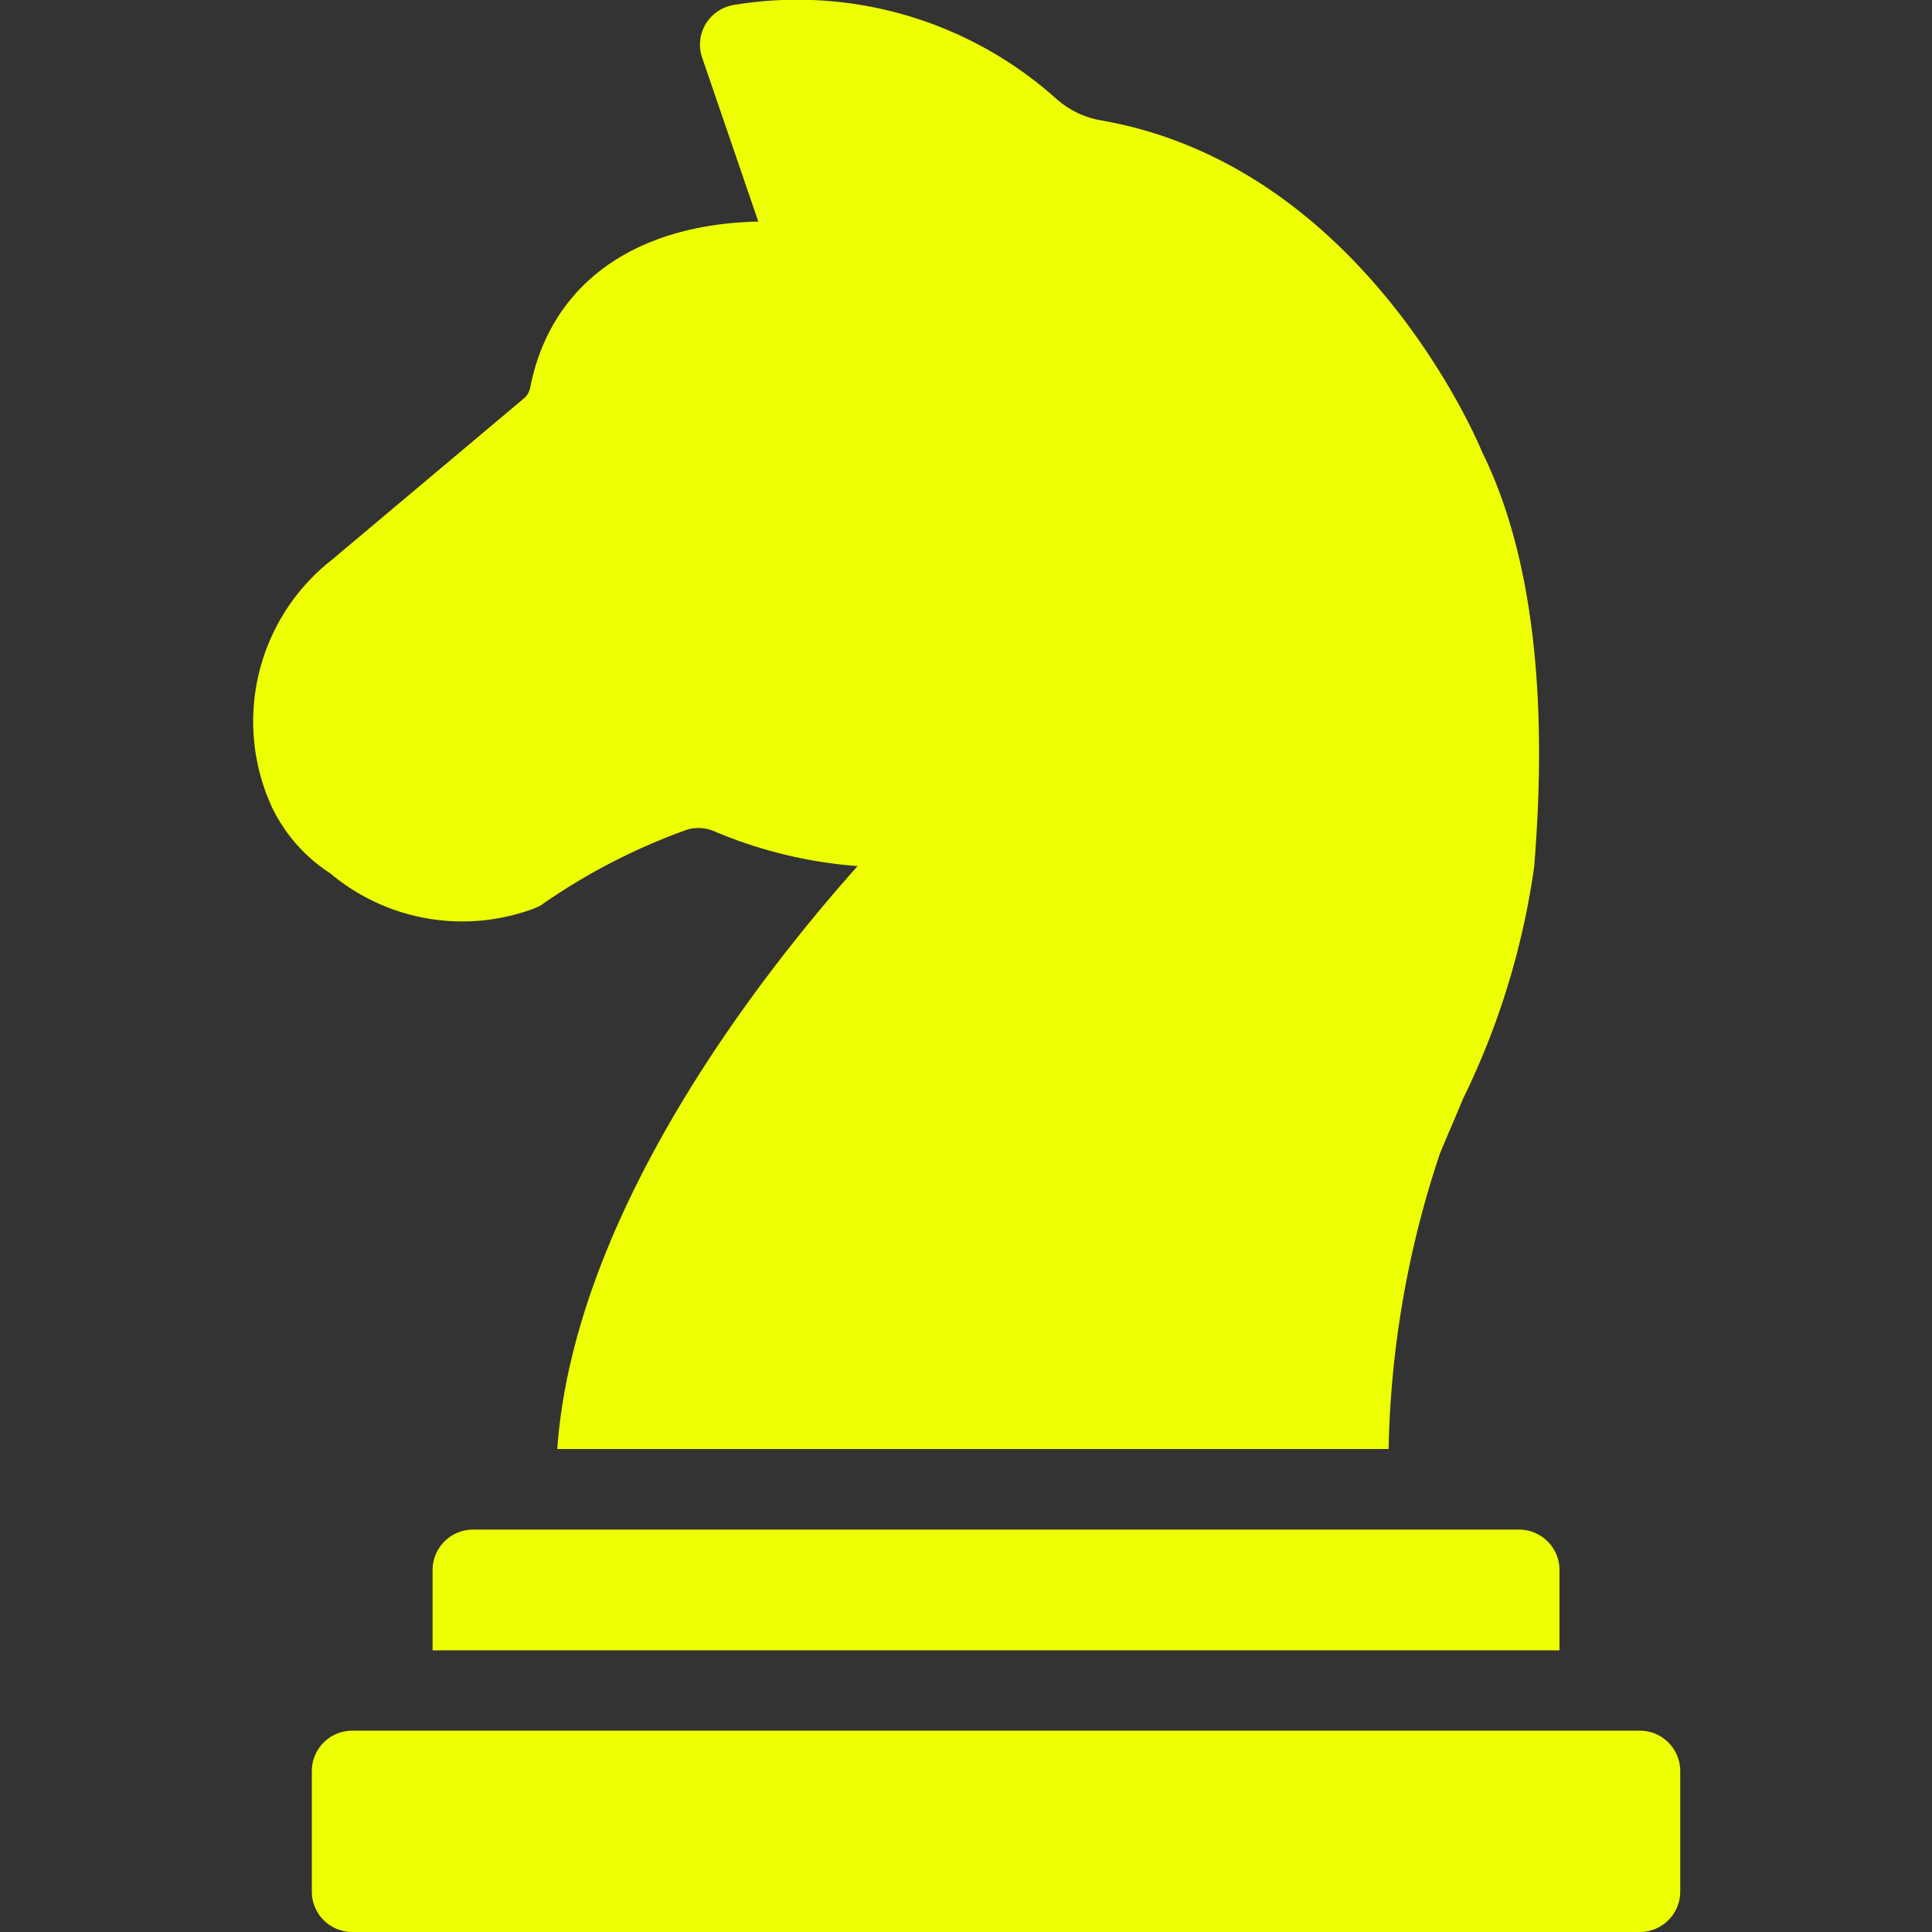
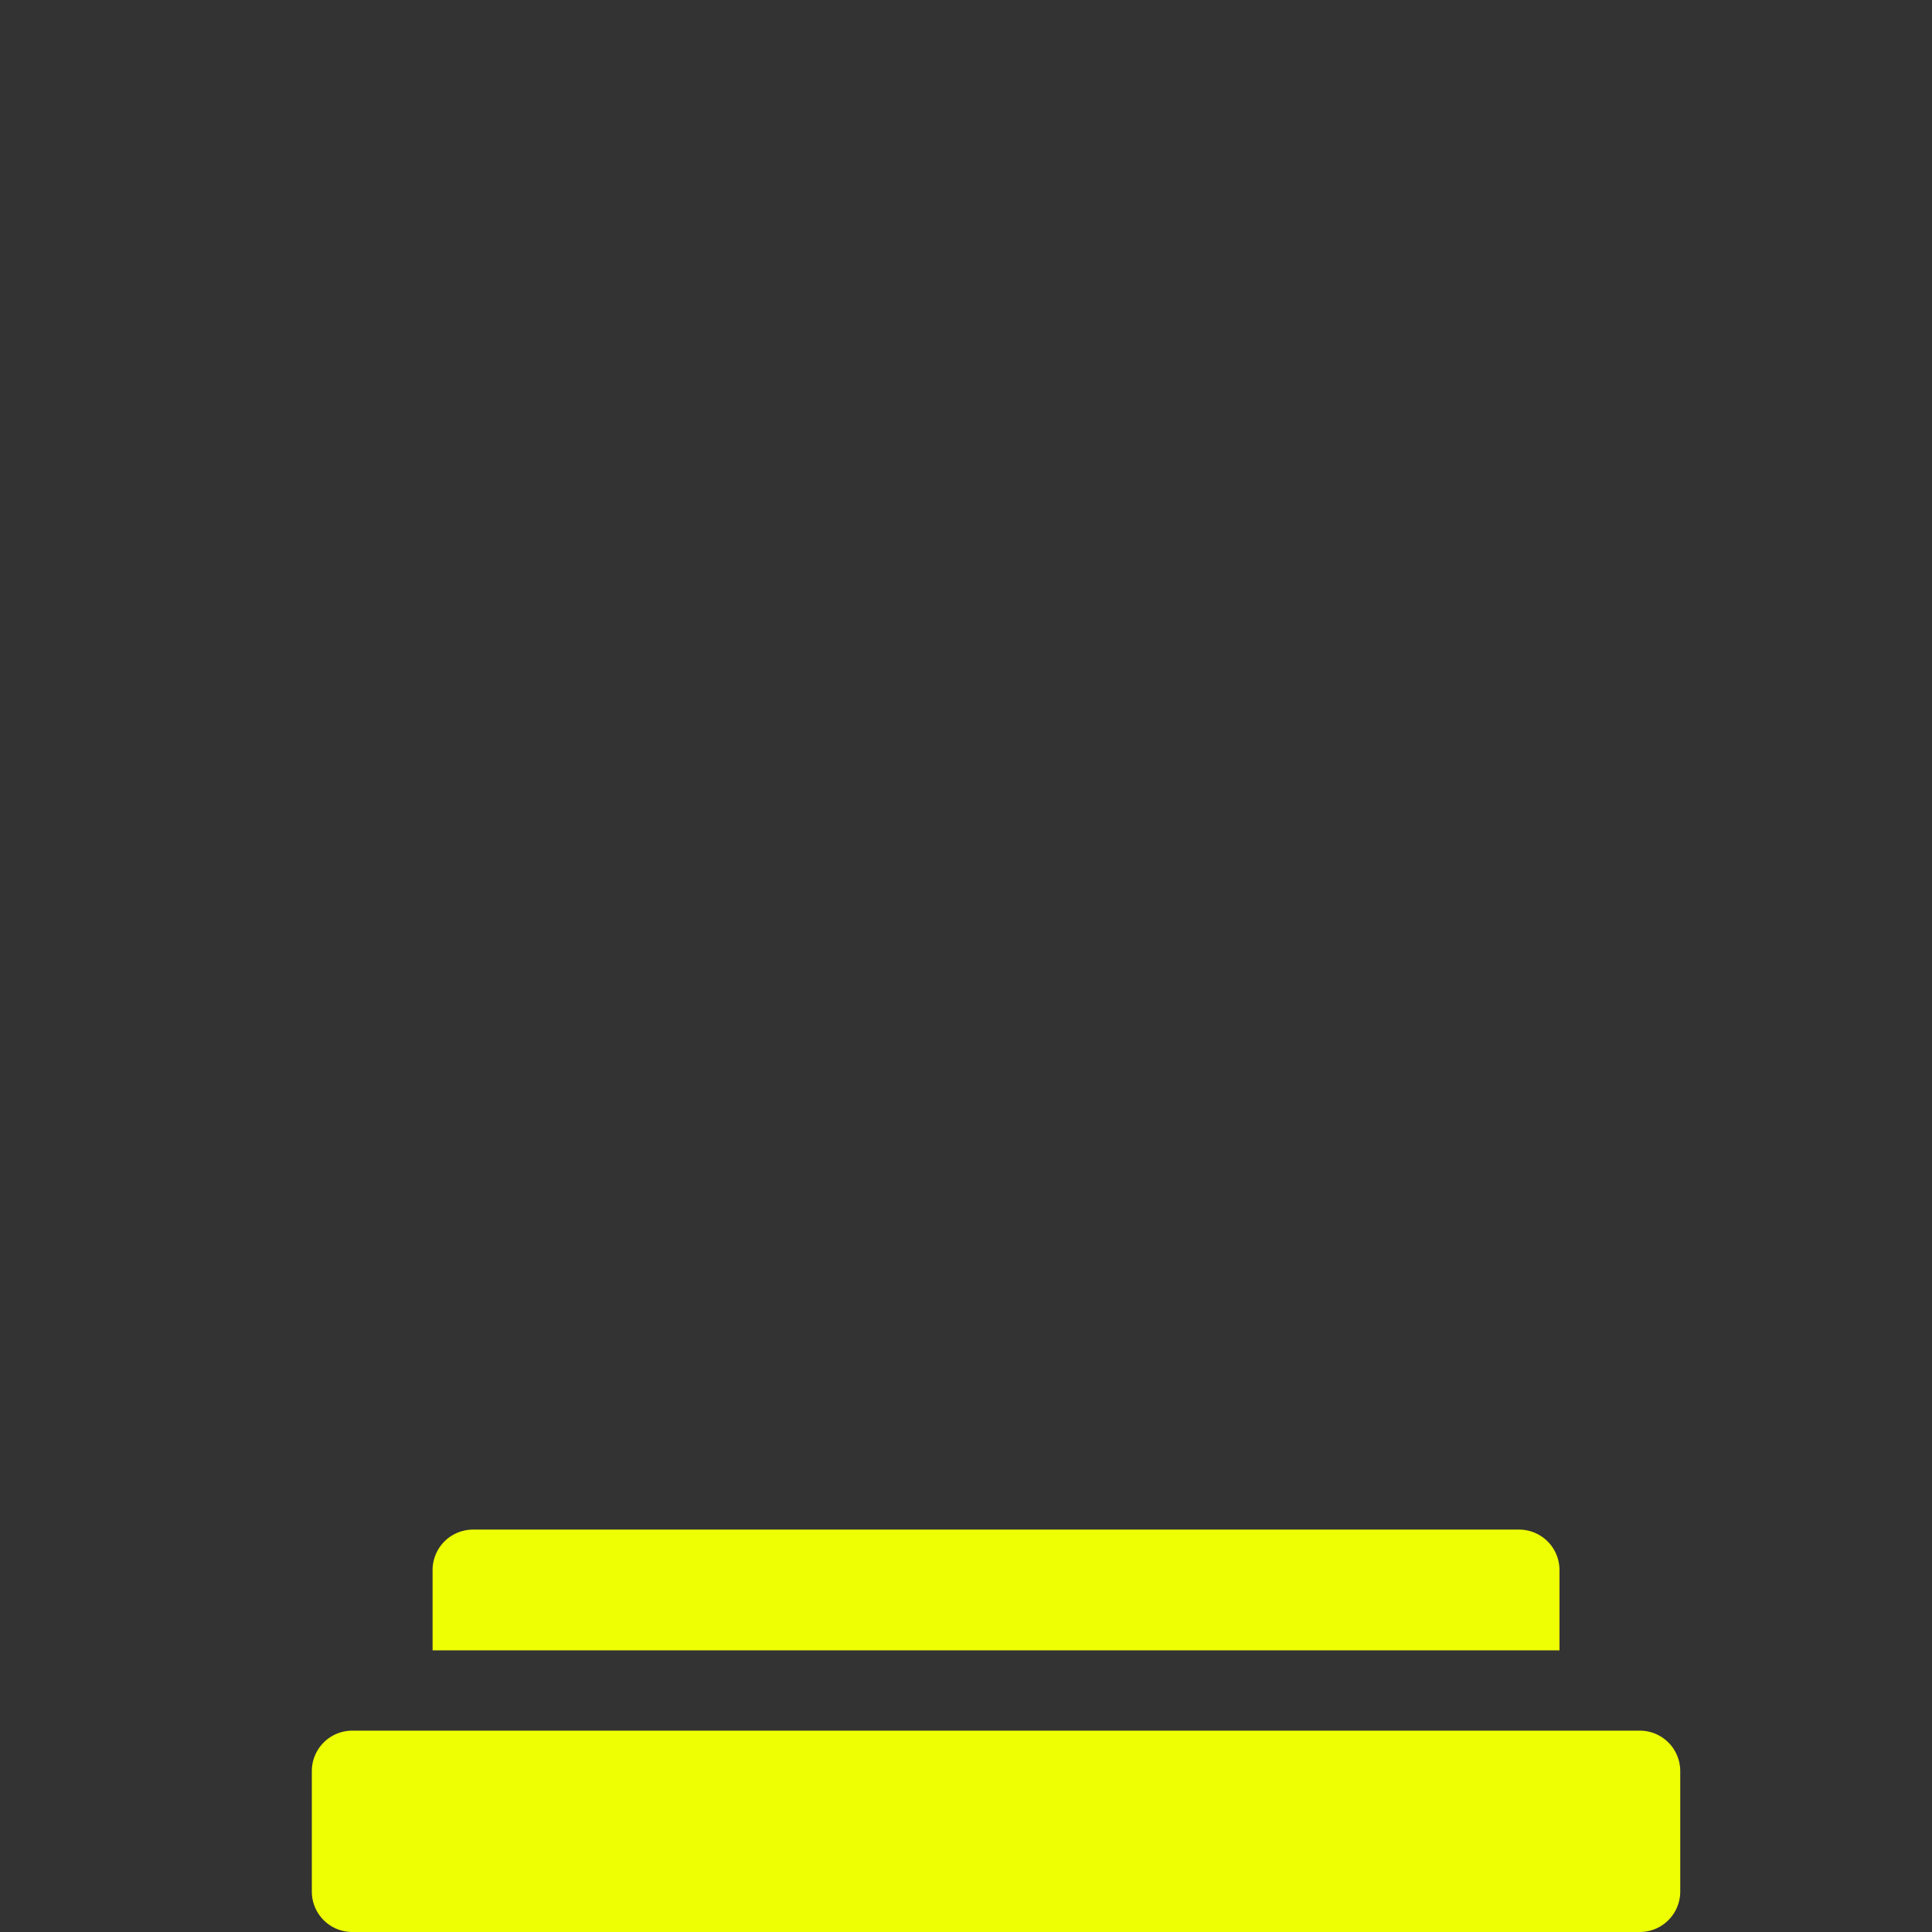
<svg xmlns="http://www.w3.org/2000/svg" id="Layer_1" data-name="Layer 1" width="64" height="64" viewBox="0 0 64 64">
  <rect x="0" y="0" width="64" height="64" fill="#333333" stroke="none" />
  <defs>
    <style>.cls-1{fill:none;}.cls-2{fill:#eeff04;}</style>
  </defs>
  <rect class="cls-1" width="64" height="64" />
-   <path class="cls-2" d="M17.65,30.11A2.07,2.07,0,0,0,17.9,30a20.49,20.49,0,0,1,4.87-2.52,1.34,1.34,0,0,1,.92.07,15,15,0,0,0,4.72,1.14C24.81,32.72,19,40.43,18.46,48H46a32.66,32.66,0,0,1,1.7-9.79c.24-.58.5-1.17.75-1.78a25.52,25.52,0,0,0,2.37-7.71c.48-5.81-.1-10.46-1.72-13.74-.16-.39-4-9.52-12.67-11A3,3,0,0,1,35,3.28,12.86,12.86,0,0,0,24.33.16a1.35,1.35,0,0,0-.95.63,1.33,1.33,0,0,0-.12,1.12l1.86,5.43c-4.14.09-6.9,2.1-7.56,5.52a.68.68,0,0,1-.16.3L11,18.54a6.8,6.8,0,0,0-2,8.18,5.37,5.37,0,0,0,1.94,2.21A6.8,6.8,0,0,0,17.65,30.11Z" />
  <path class="cls-2" d="M54.33,57.33H11.66a1.34,1.34,0,0,0-1.33,1.34v4A1.34,1.34,0,0,0,11.66,64H54.33a1.34,1.34,0,0,0,1.33-1.33v-4A1.34,1.34,0,0,0,54.33,57.33Z" />
  <path class="cls-2" d="M15.66,50.67A1.34,1.34,0,0,0,14.33,52v2.67H51.66V52a1.34,1.34,0,0,0-1.33-1.33Z" />
</svg>